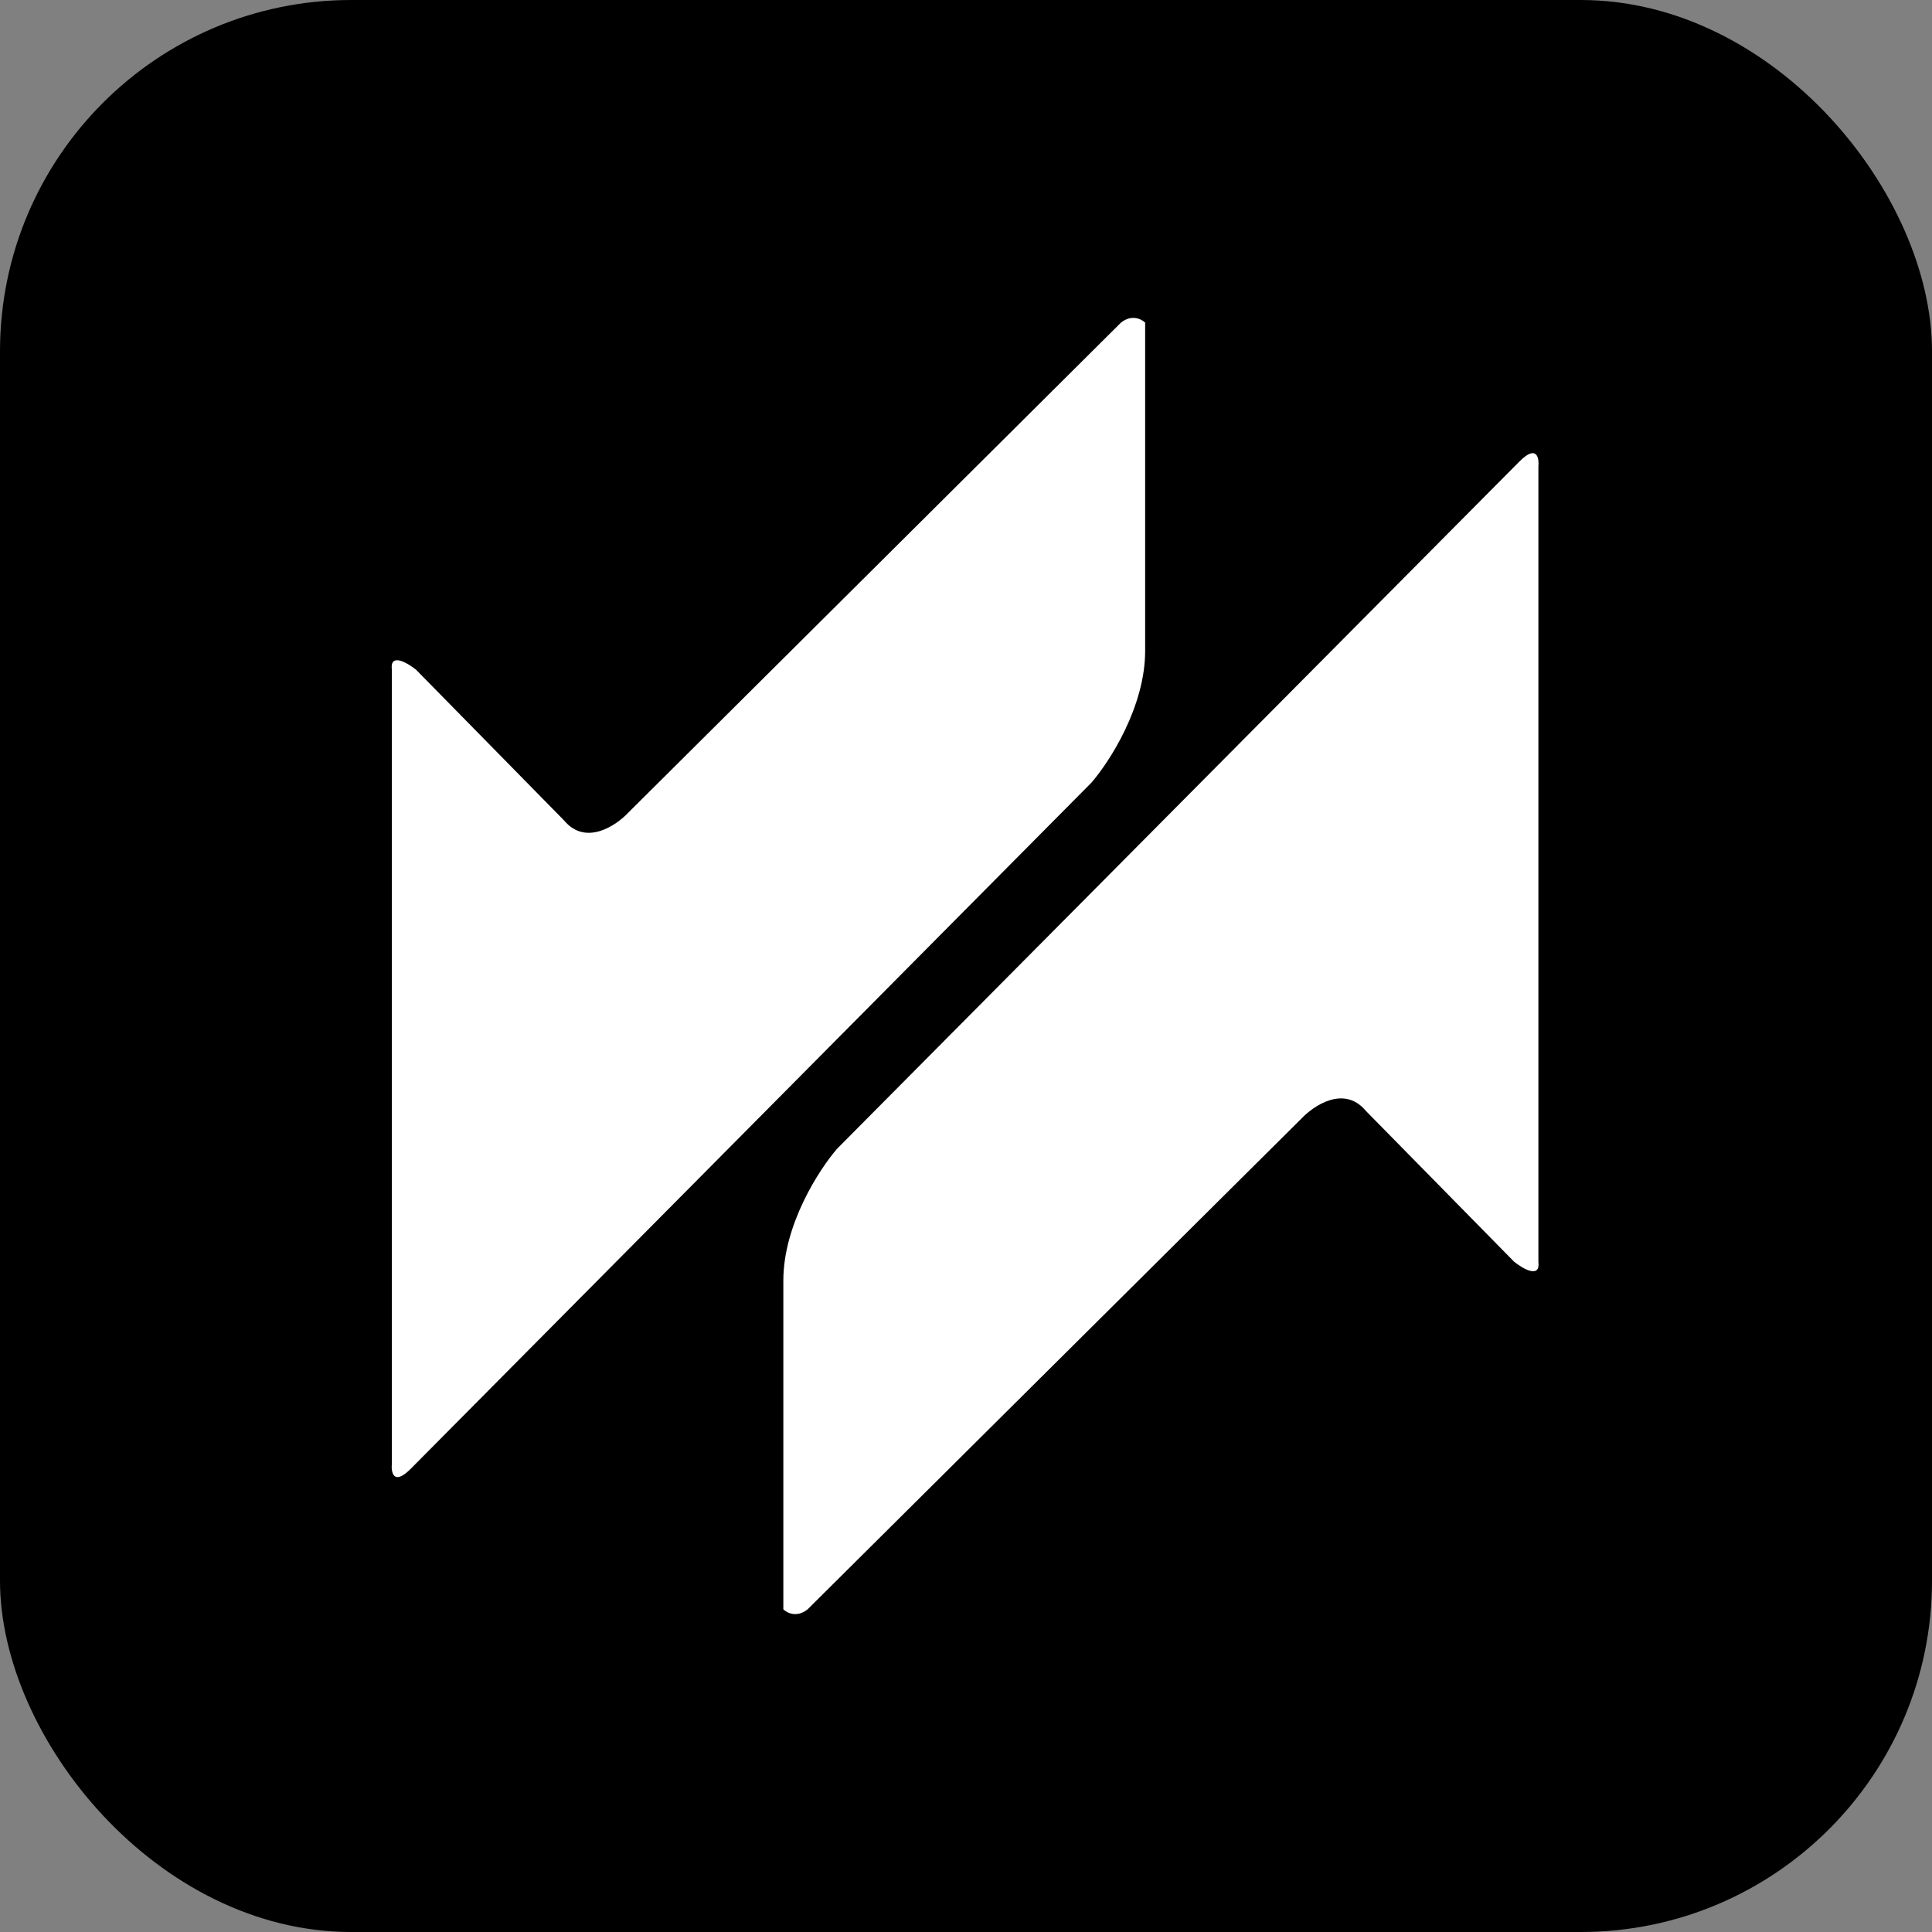
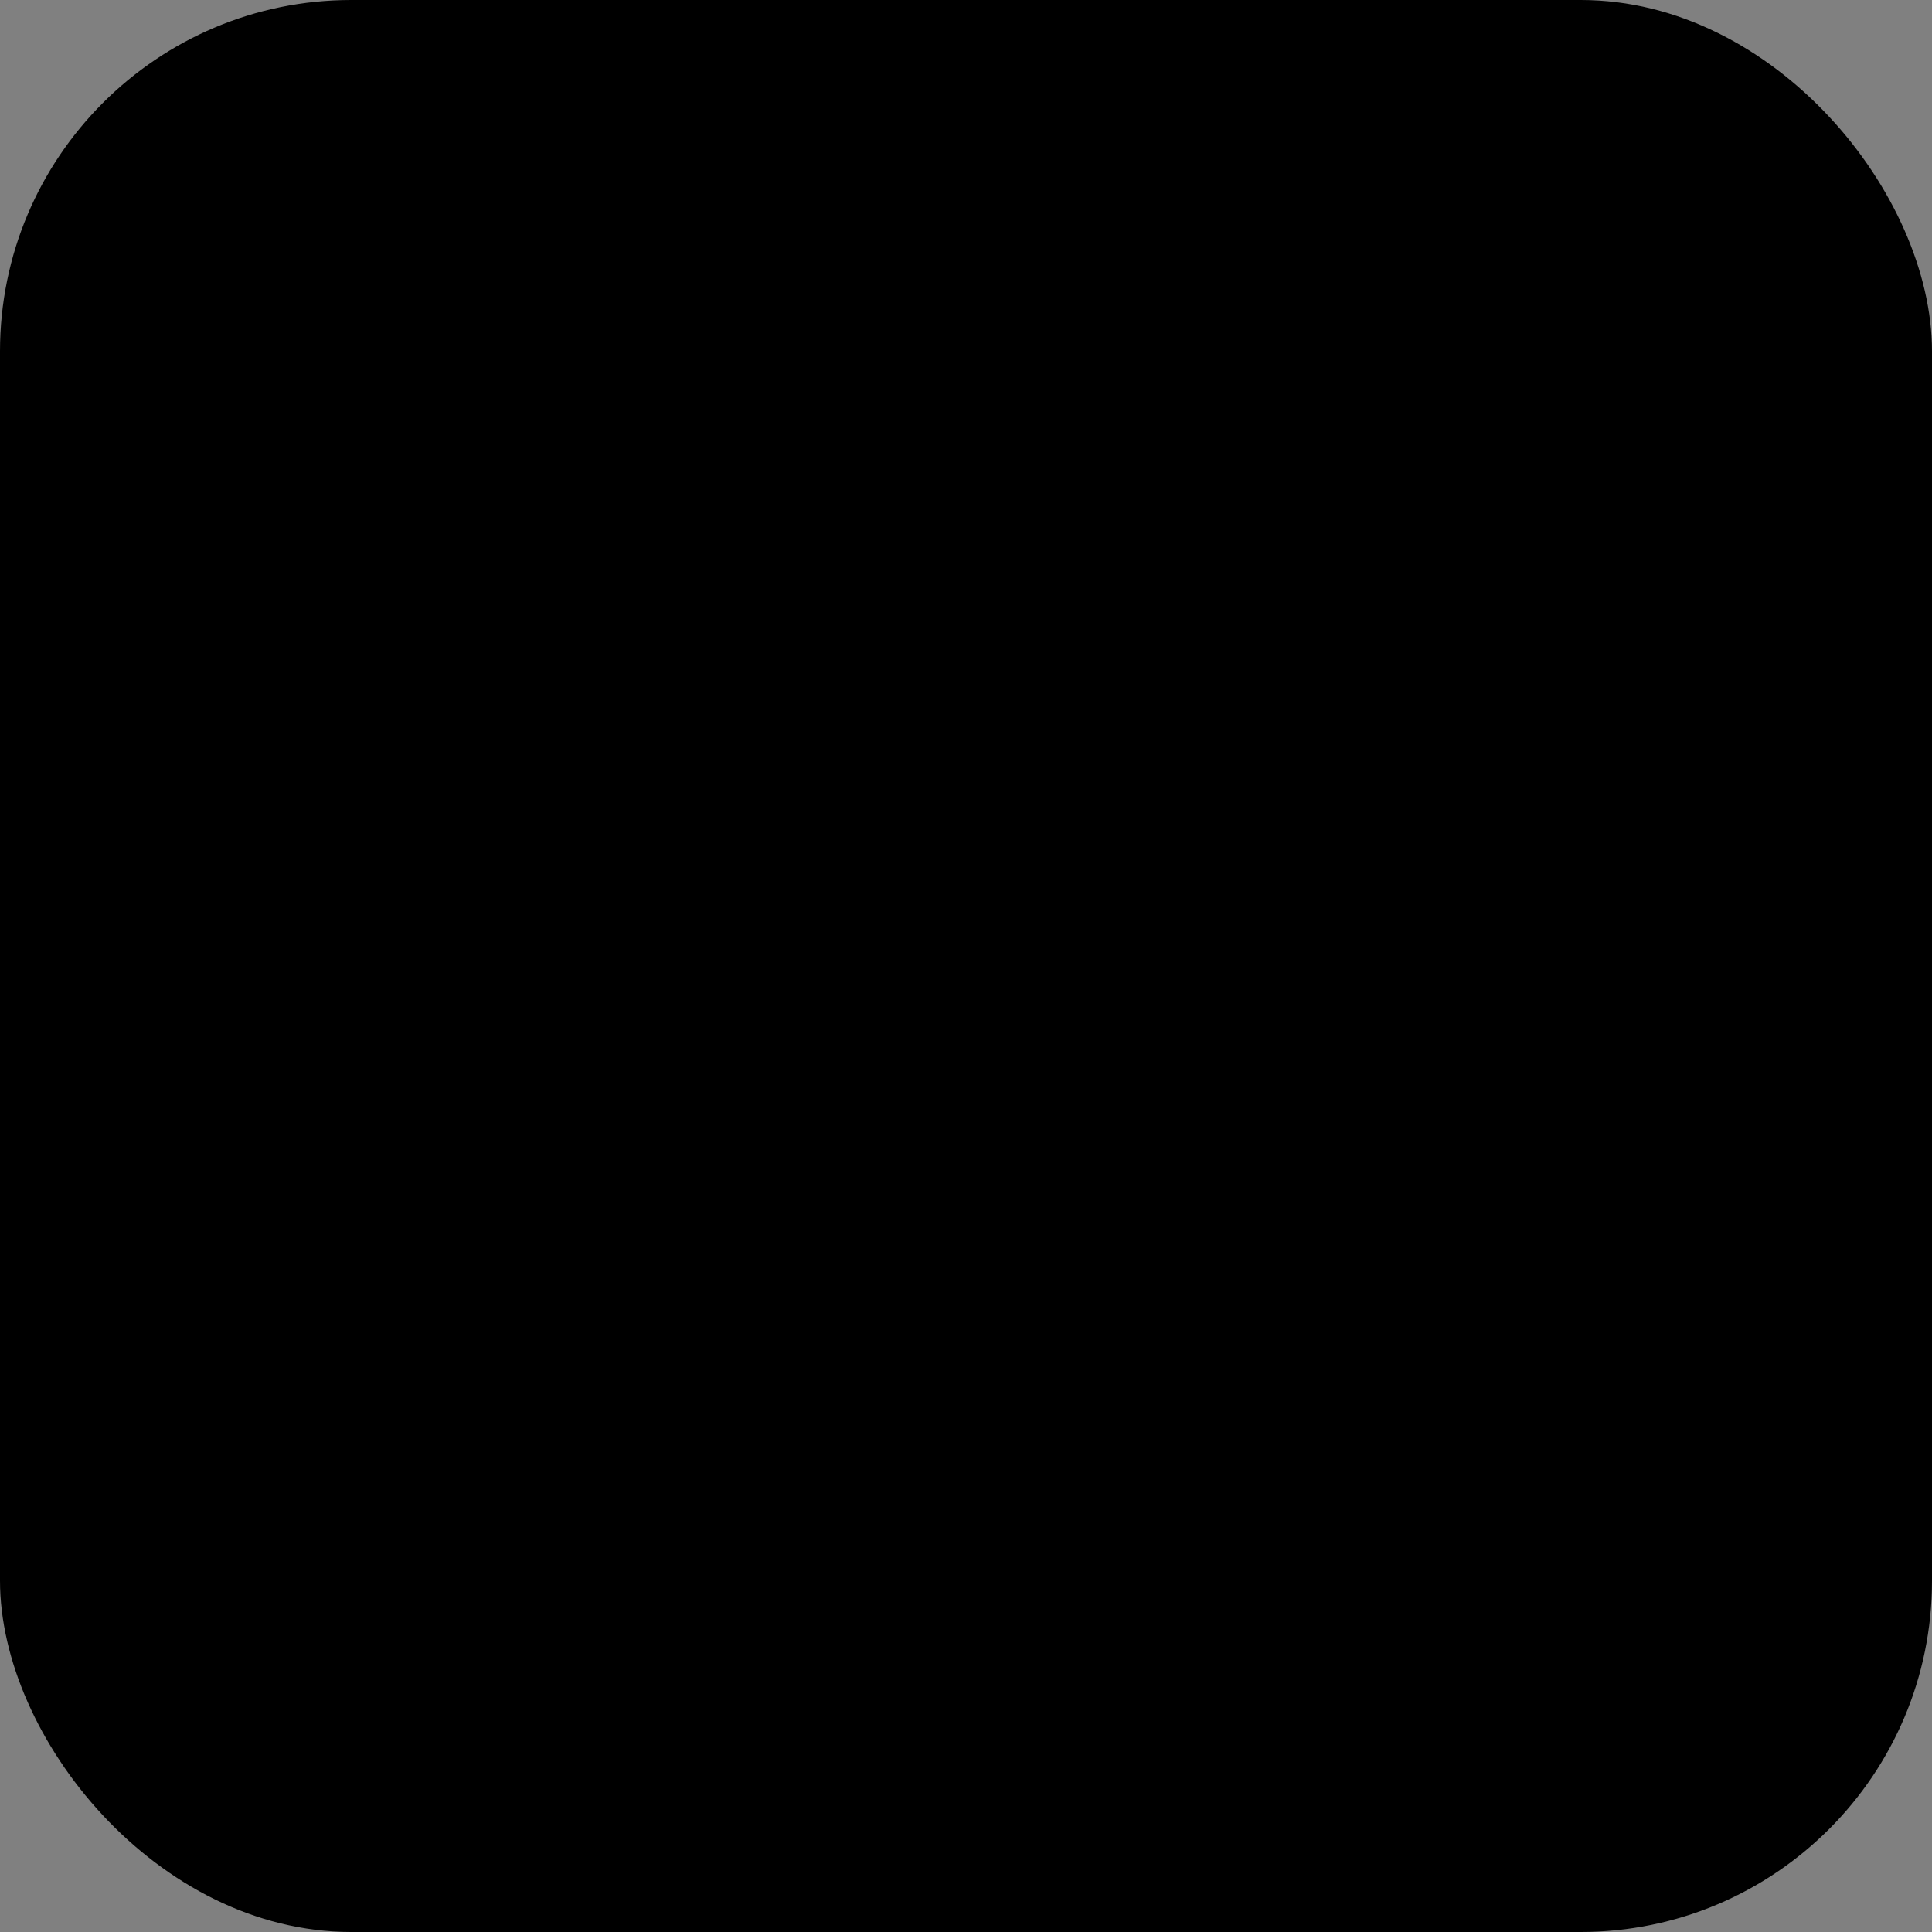
<svg xmlns="http://www.w3.org/2000/svg" width="1100" height="1100" viewBox="0 0 1100 1100" fill="none">
  <rect x="0" y="0" width="1100" height="1100" fill="#808080" stroke="none" />
  <rect width="1100" height="1100" rx="200" fill="black" />
-   <path d="M357.899 462.512L638.21 183.707C644.335 178.805 649.955 181.664 652 183.707V370.598C652 402.461 631.577 433.916 621.365 445.661L233.83 836.294C224.027 846.098 222.595 838.337 223.104 833.23V381.321C221.879 371.517 231.784 377.236 236.89 381.321L321.137 467.107C333.391 481.814 350.751 470.171 357.899 462.512Z" fill="white" />
-   <path d="M740.787 637.062L459.822 916.289C453.683 921.199 448.05 918.335 446 916.289L446 729.115C446 697.203 466.471 665.701 476.707 653.938L865.145 262.713C874.971 252.894 876.406 260.667 875.896 265.781L875.896 718.375C877.124 728.194 867.196 722.467 862.078 718.375L777.635 632.459C765.352 617.731 747.952 629.391 740.787 637.062Z" fill="white" />
</svg>